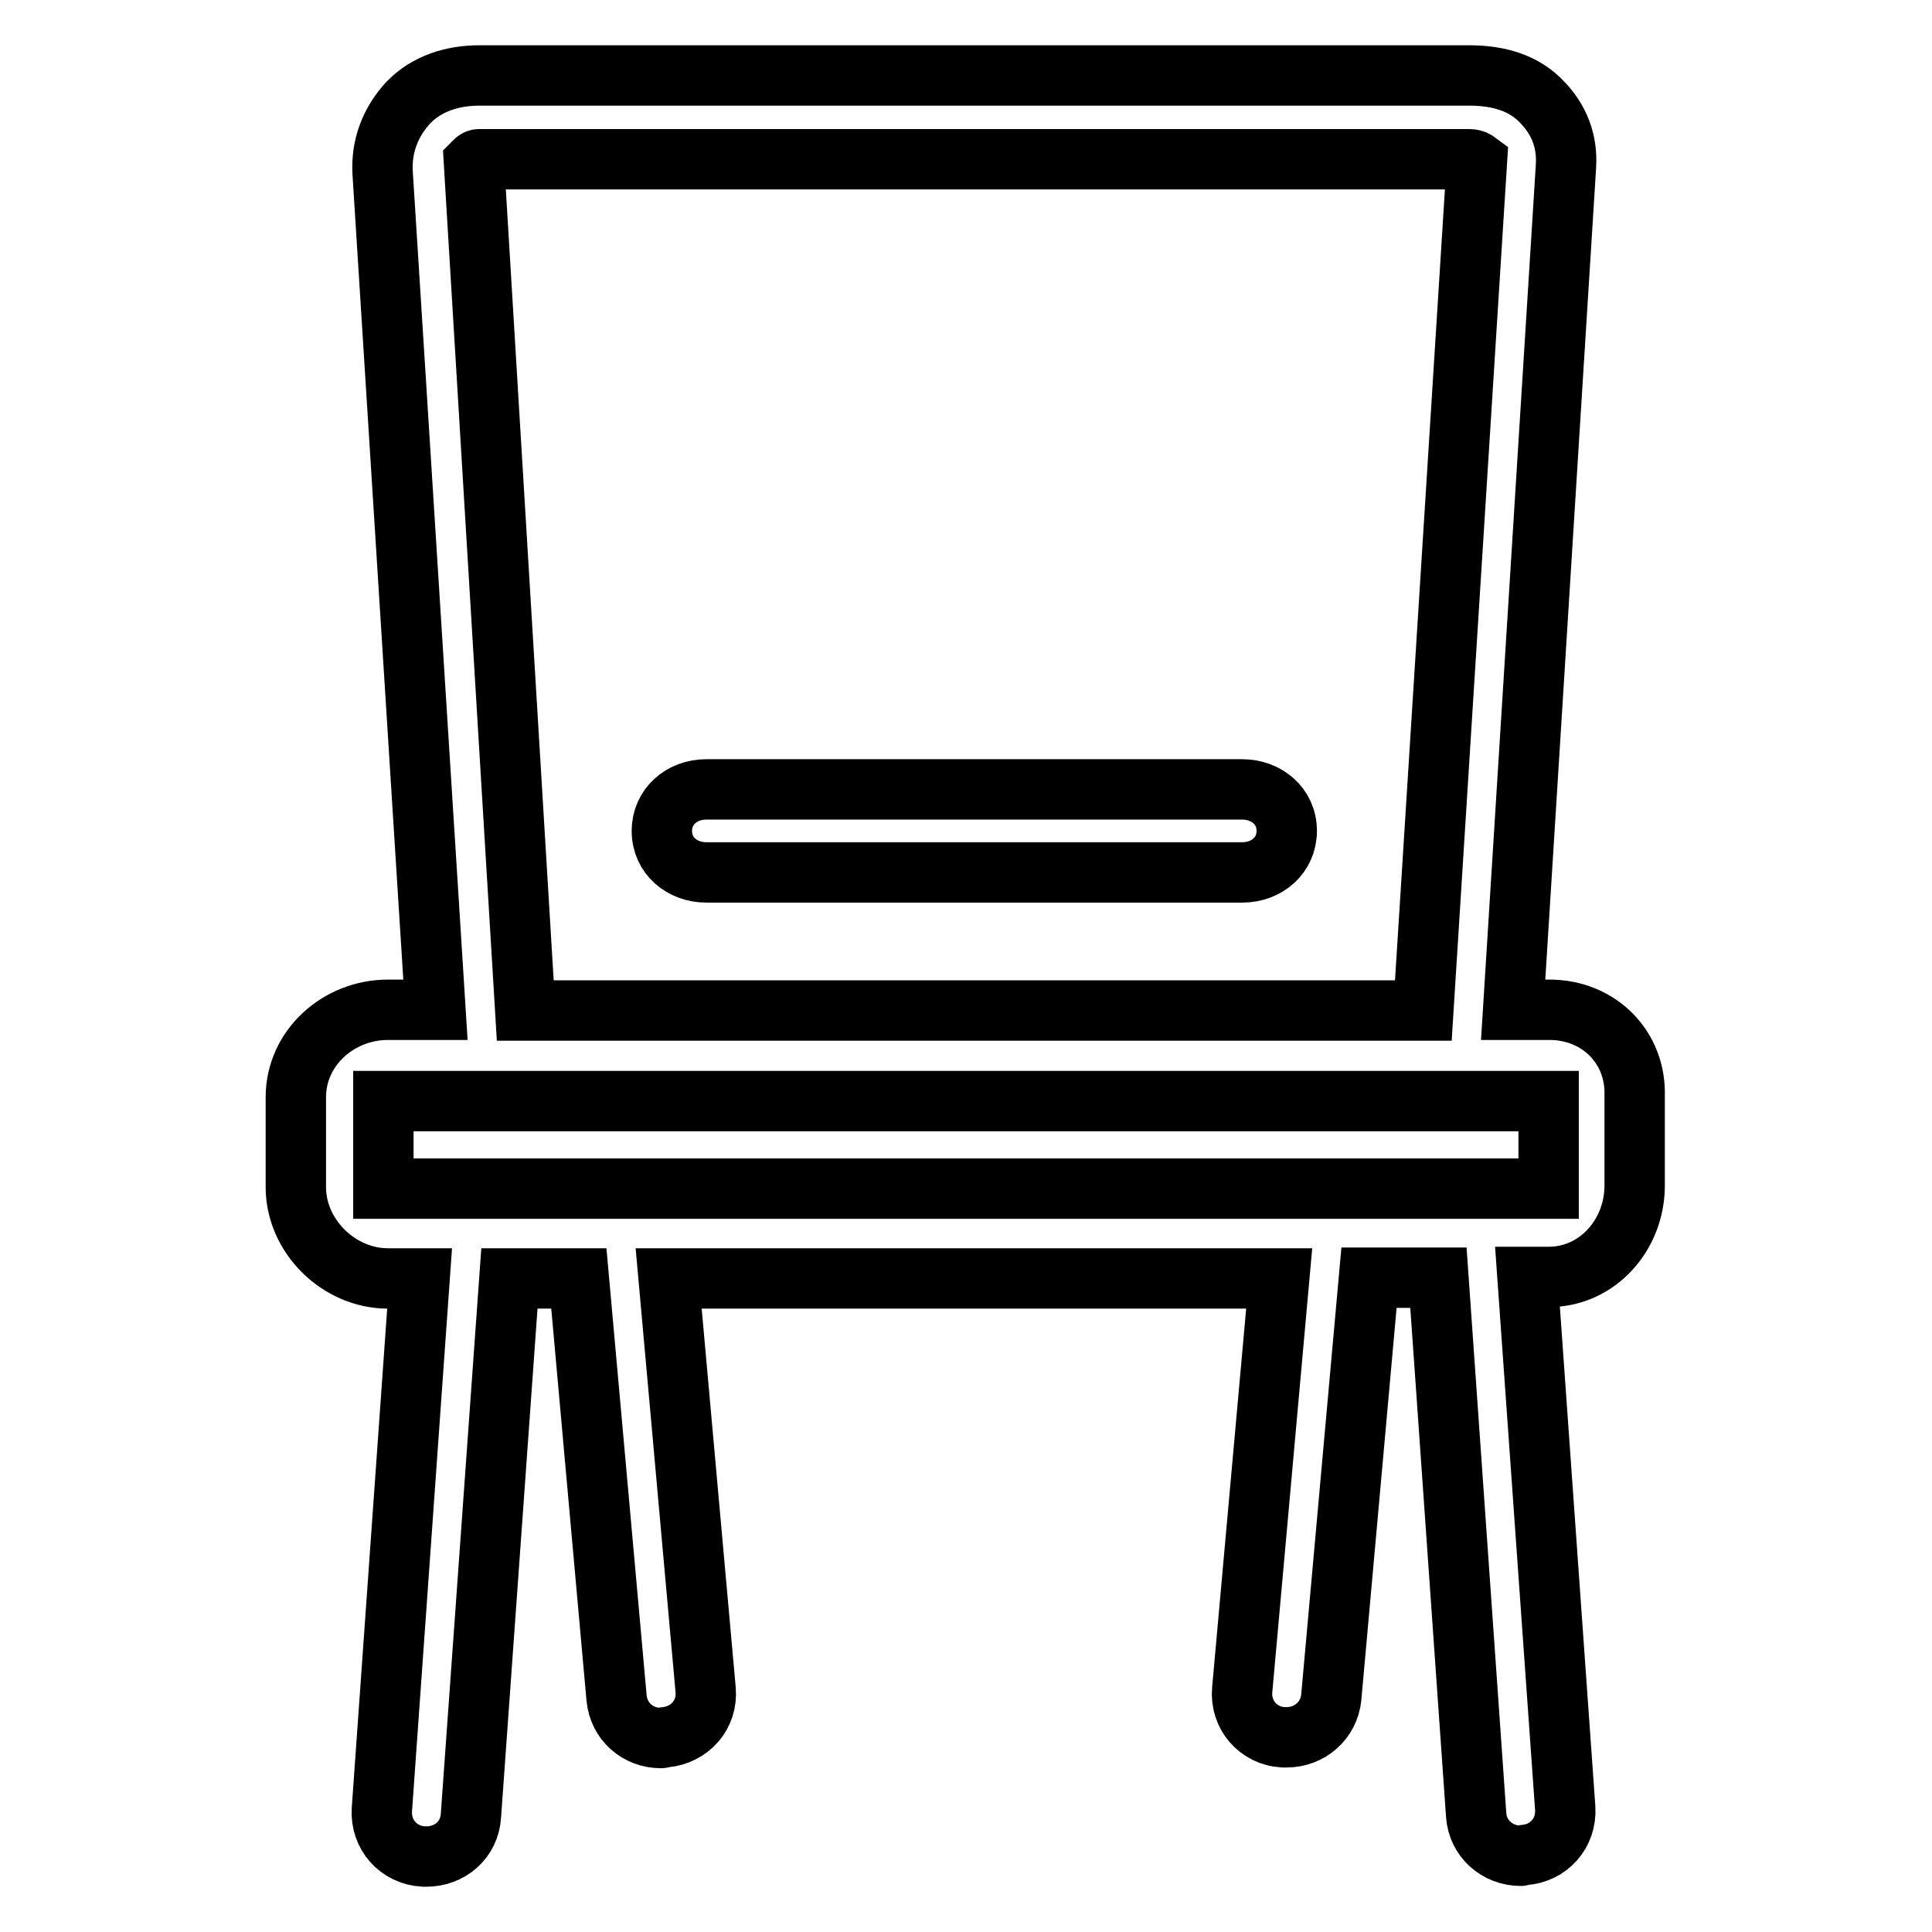
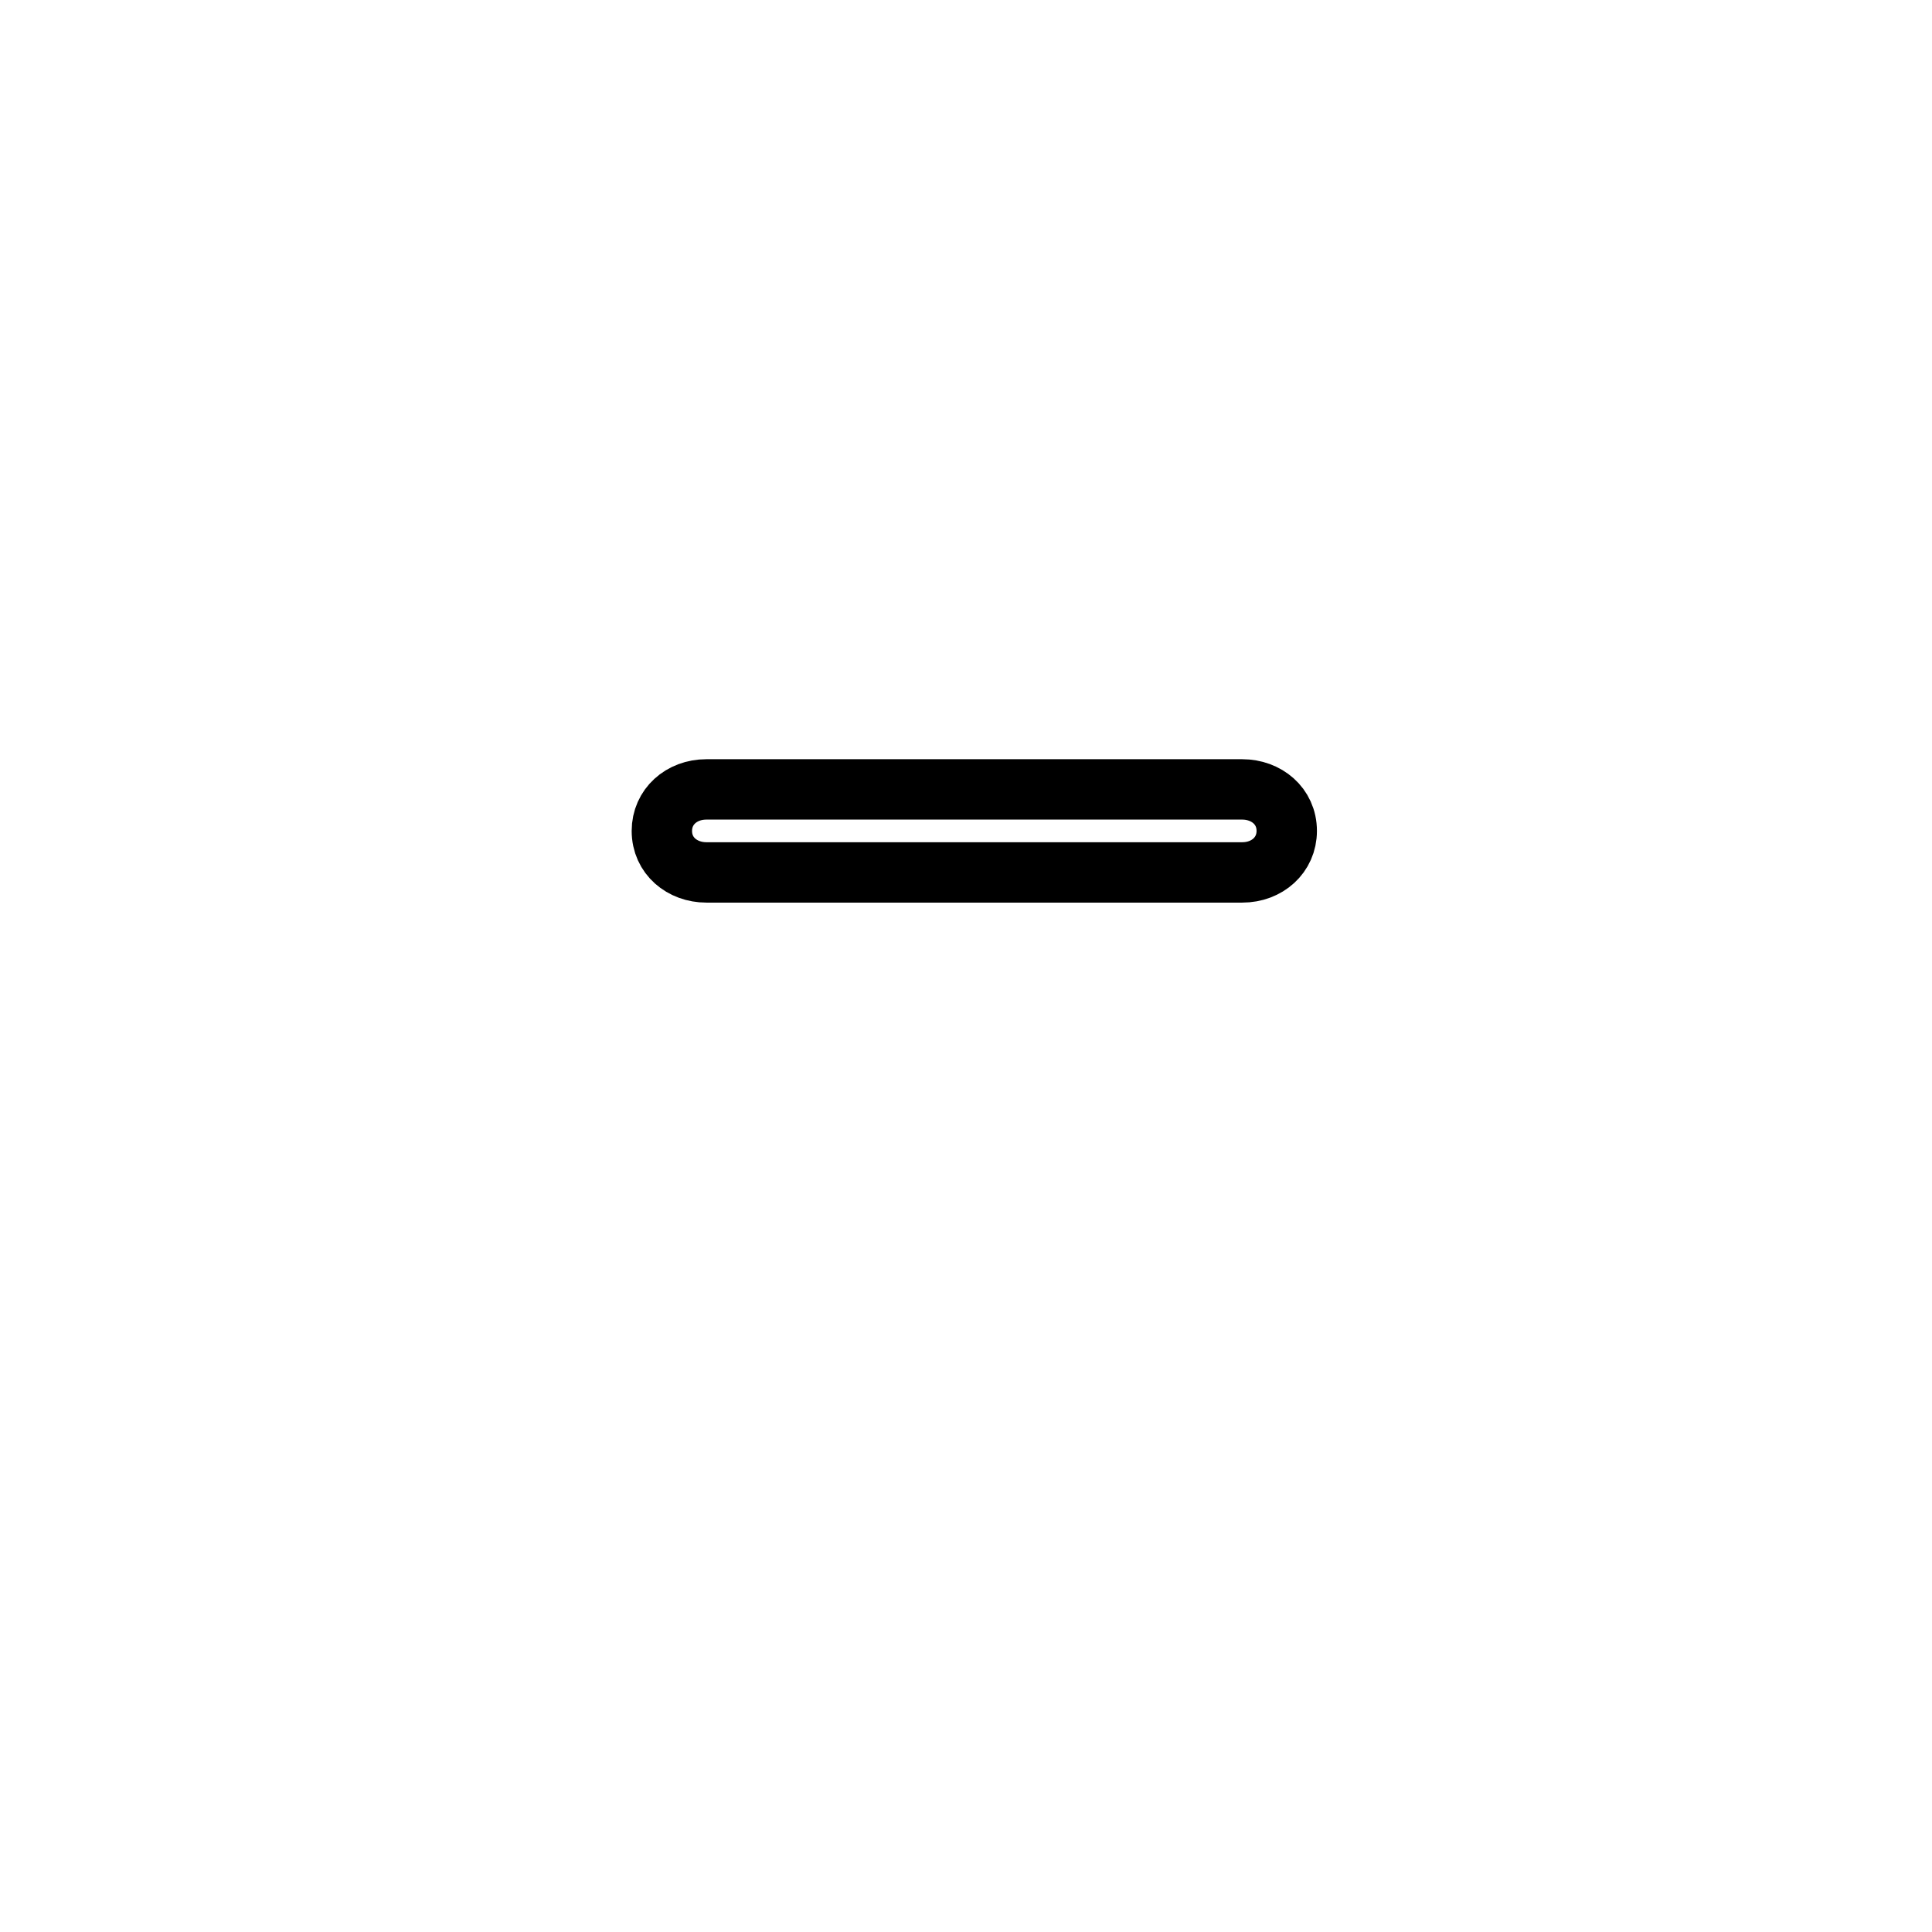
<svg xmlns="http://www.w3.org/2000/svg" version="1.1" x="0px" y="0px" viewBox="0 0 256 256" enable-background="new 0 0 256 256" xml:space="preserve">
  <g>
-     <path stroke-width="8" fill-opacity="0" stroke="#000000" d="M205.3,133.8h-4.8l7-111.8c0.2-3.3-0.9-6.1-3.1-8.4c-2.4-2.6-5.8-3.6-9.7-3.6H63.5c-3.6,0-7,1.1-9.4,3.6 c-2.4,2.6-3.6,5.8-3.4,9.3l7,110.9h-6.3c-6.5,0-12.2,5-12.2,11.6v11.9c0,6.5,5.7,12.1,12.2,12.1h4.2l-5,70.4 c-0.2,3.3,2.2,6,5.5,6.2c0.1,0,0.3,0,0.4,0c3.1,0,5.7-2.2,5.9-5.4l5.1-71.2h9.2l5,55.6c0.3,3.1,2.8,5.3,5.9,5.3 c0.2,0,0.3-0.1,0.5-0.1c3.3-0.3,5.7-3,5.4-6.3l-4.9-54.5h80.9l-4.9,54.5c-0.3,3.3,2.1,6.1,5.4,6.3c0.2,0,0.4,0,0.5,0 c3,0,5.6-2.2,5.9-5.3l5-55.6h9.2l5,71.2c0.2,3.1,2.8,5.4,5.9,5.4c0.1,0,0.3-0.1,0.4-0.1c3.3-0.2,5.7-2.9,5.5-6.2l-5-70.4h2.8 c6.5,0,11.4-5.6,11.4-12.1v-11.9C216.8,138.8,211.9,133.8,205.3,133.8L205.3,133.8z M63.5,21.1h131.2c0.6,0,1,0.3,1,0.3l-7.1,112.5 h-119L62.8,21.5C62.9,21.4,63.1,21.1,63.5,21.1z M205.2,157.5H50.8v-11.6h154.4V157.5z" />
    <path stroke-width="8" fill-opacity="0" stroke="#000000" d="M93.6,115.6h71c3.3,0,5.9-2.3,5.9-5.5c0-3.3-2.7-5.5-5.9-5.5h-71c-3.3,0-5.9,2.3-5.9,5.5 C87.7,113.4,90.4,115.6,93.6,115.6z" />
  </g>
</svg>